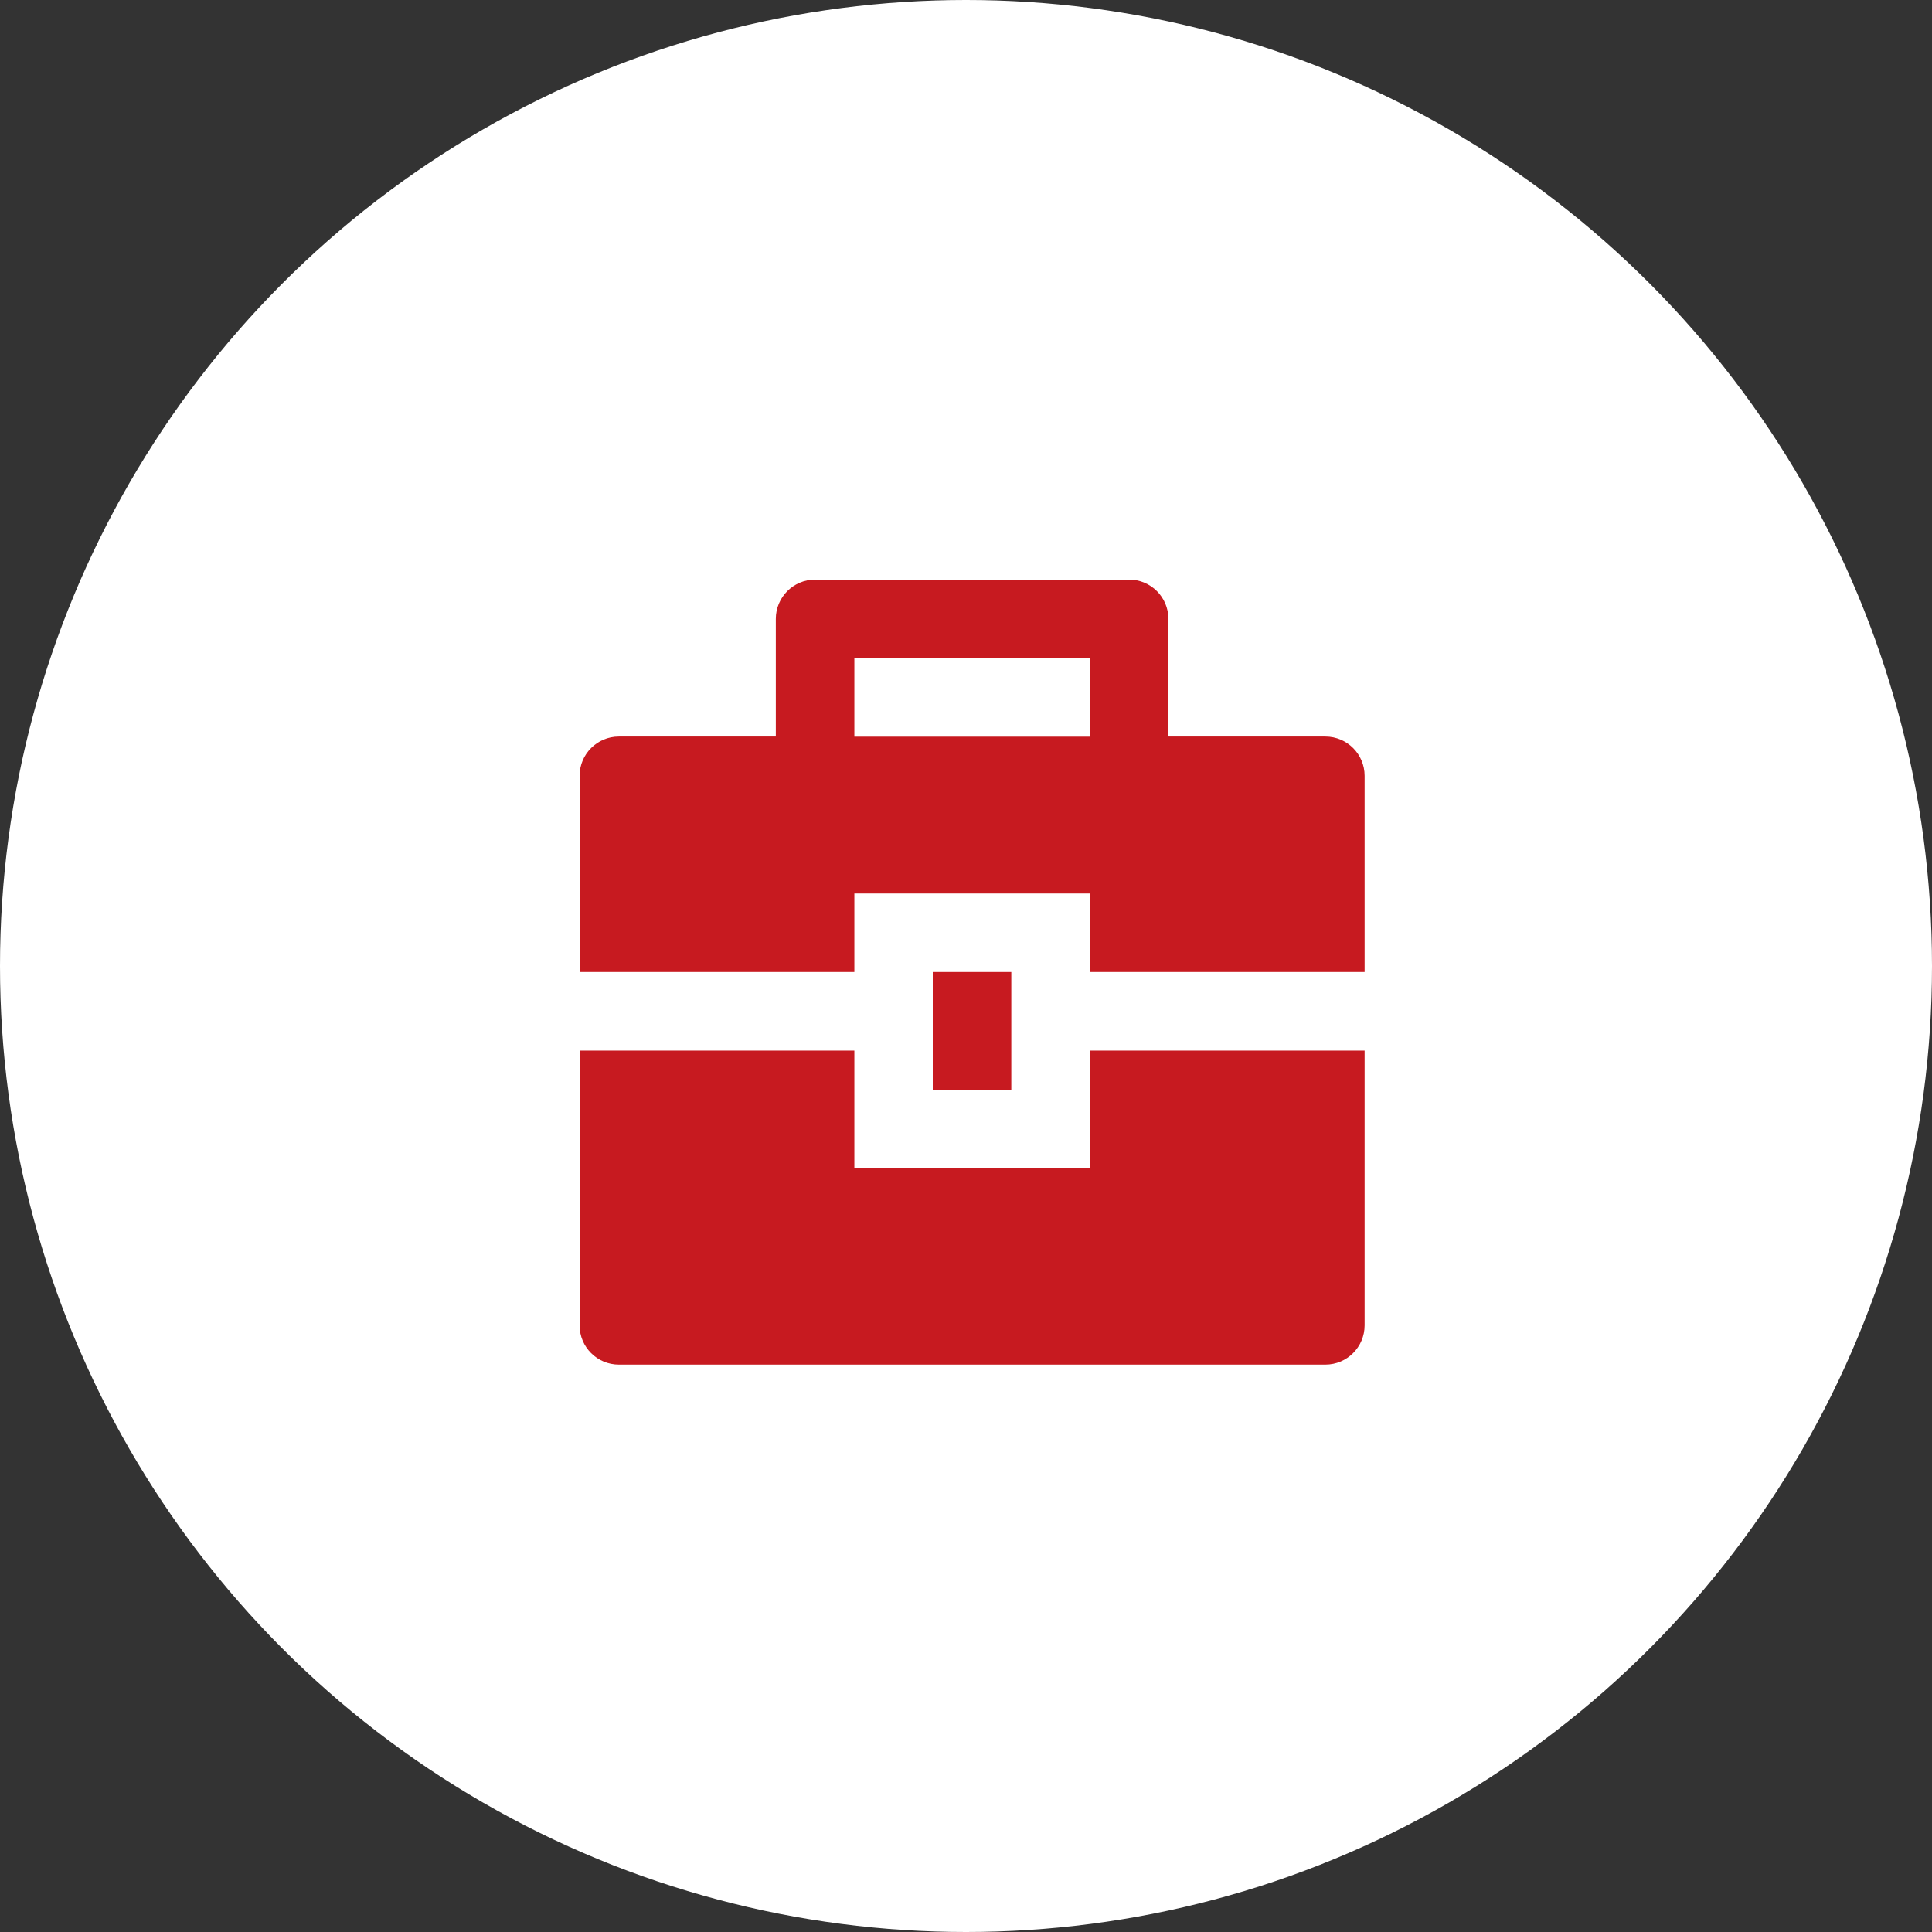
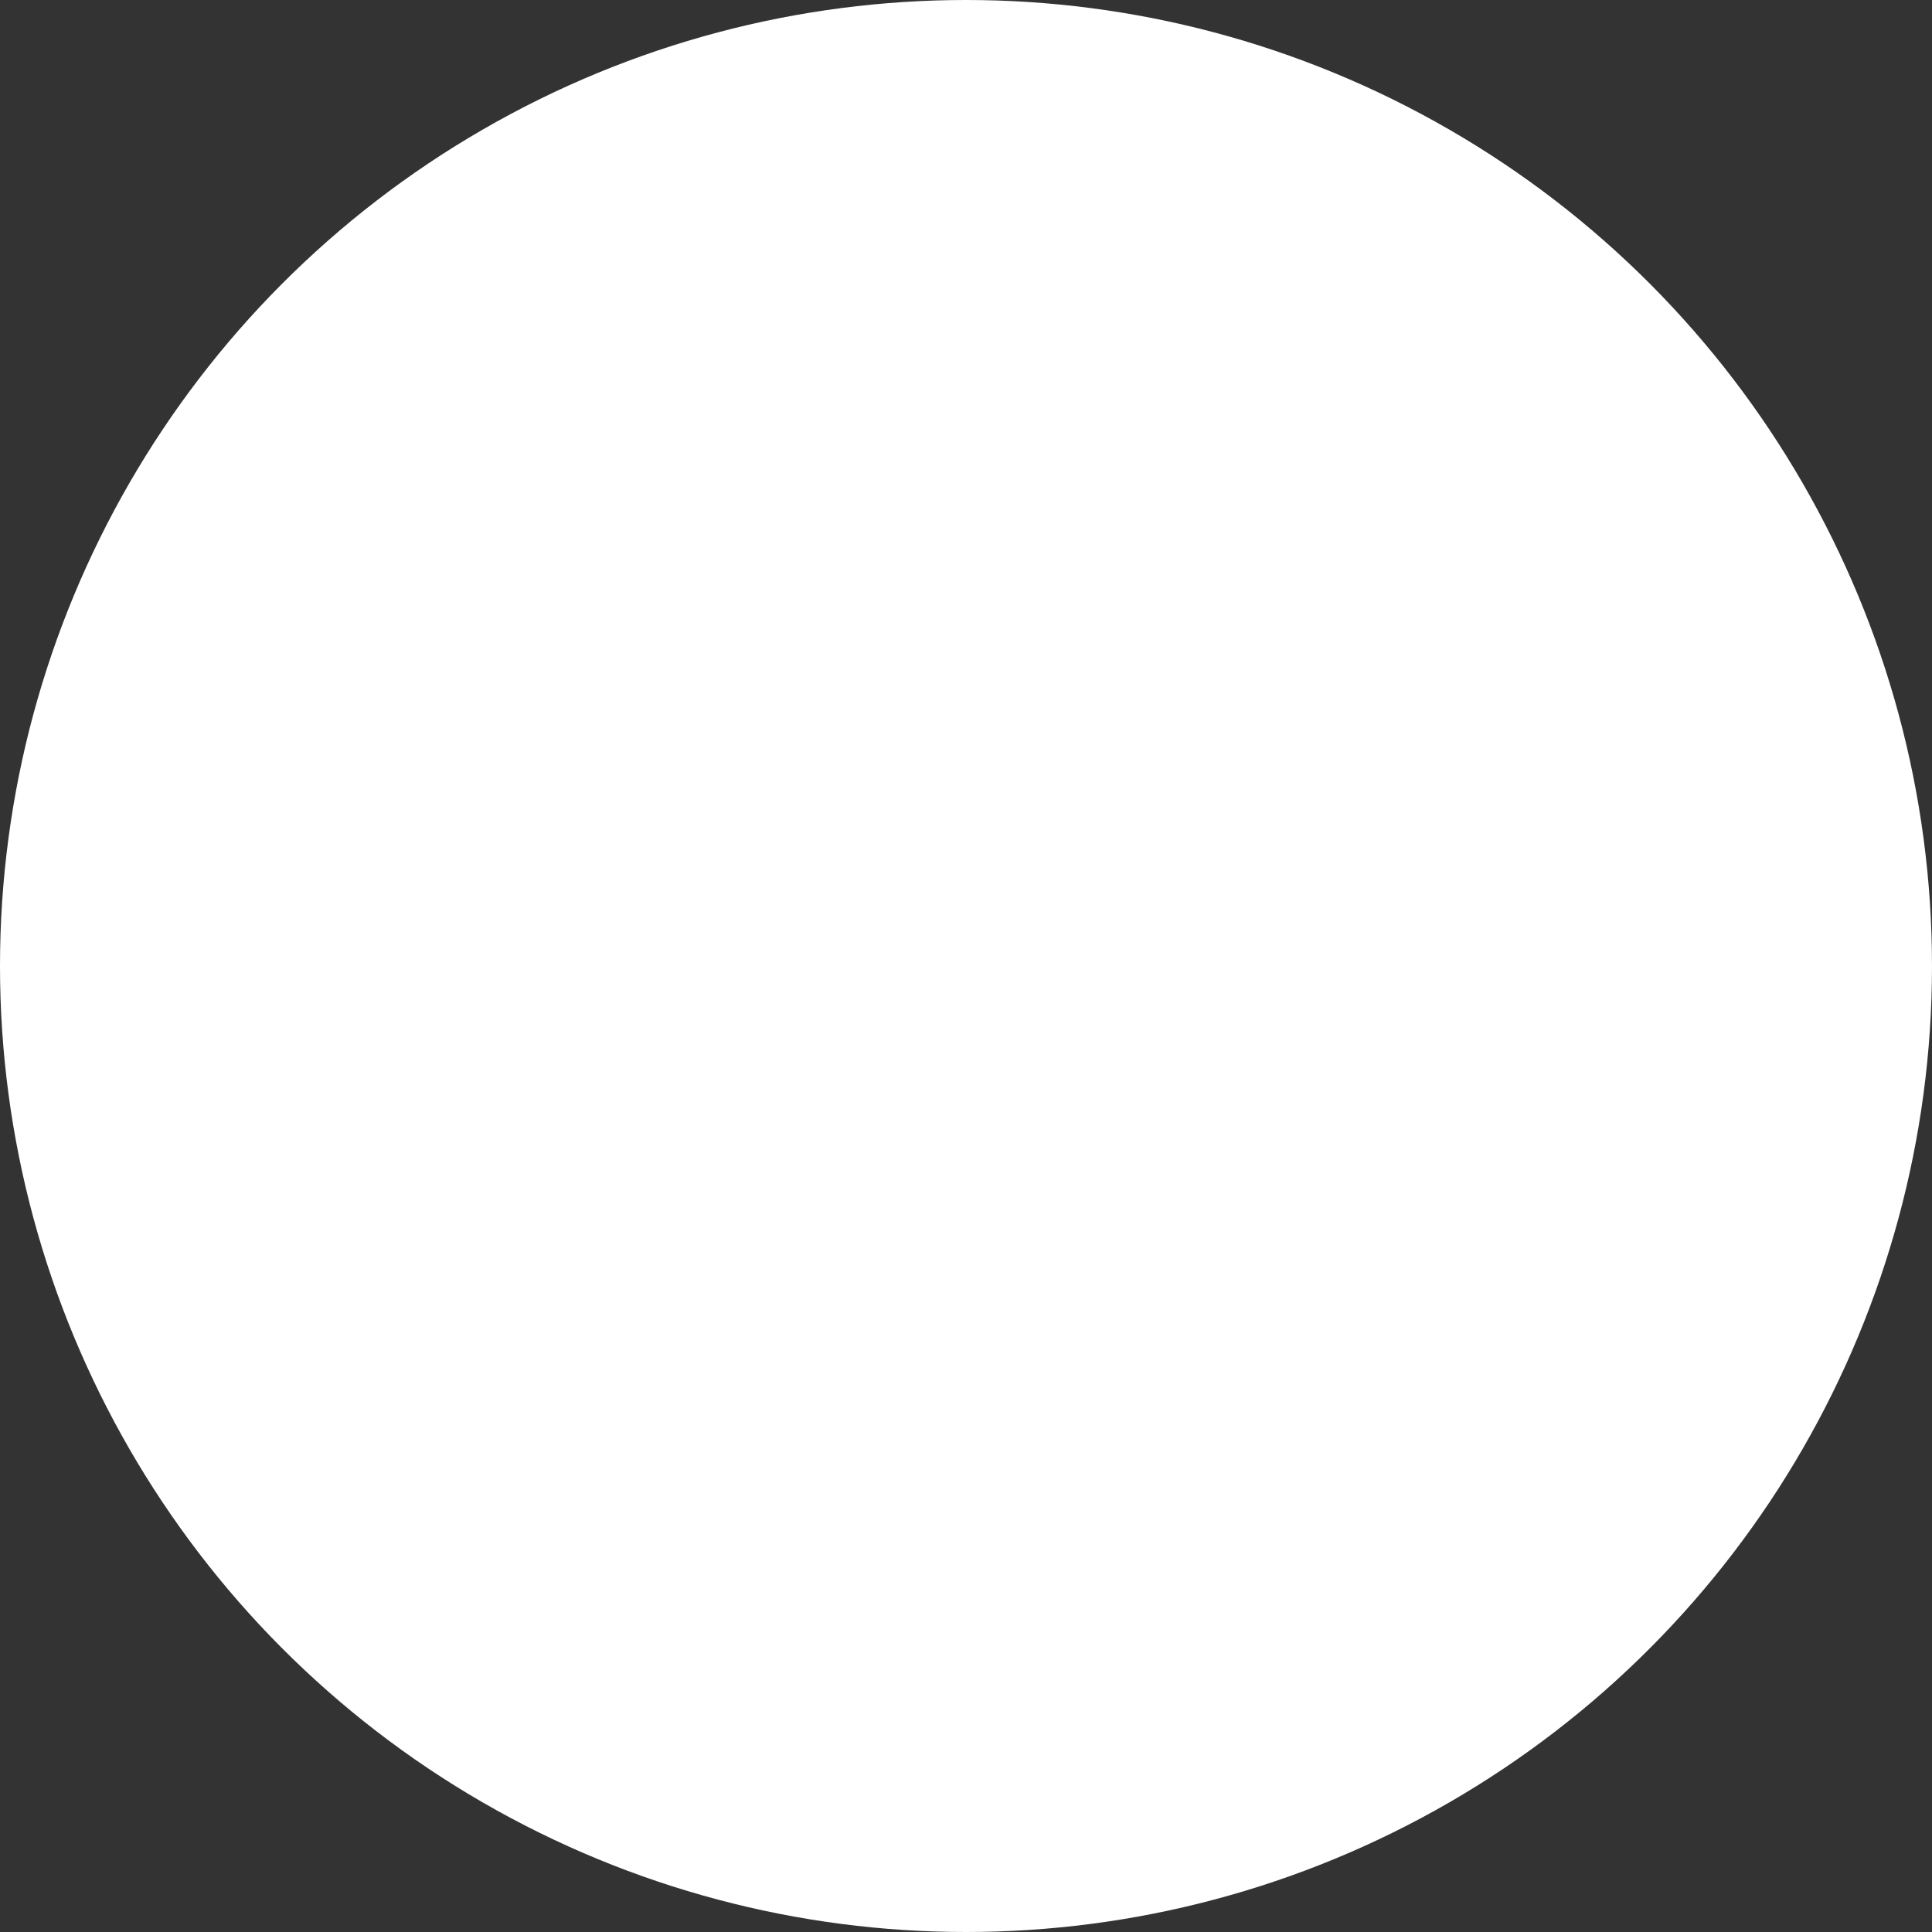
<svg xmlns="http://www.w3.org/2000/svg" width="160" height="160" viewBox="0 0 160 160" fill="none">
  <rect x="0" y="0" width="160" height="160" fill="#333333" stroke="none" />
  <circle cx="80" cy="80" r="80" fill="white" />
  <g clip-path="url(#clip0_84_7)">
-     <path d="M70.755 87.005V96.75H90.257V87.005H113.012V109.76C113.012 111.55 111.563 113.012 109.76 113.012H51.252C49.462 113.012 48 111.563 48 109.76V87.005H70.755ZM77.248 80.5H83.752V90.245H77.248V80.5ZM64.25 60.998V51.252C64.25 49.462 65.7 48 67.502 48H93.51C95.3 48 96.762 49.45 96.762 51.252V60.998H109.76C111.55 60.998 113.012 62.447 113.012 64.25V80.5H90.257V73.995H70.755V80.5H48V64.25C48 62.459 49.45 60.998 51.252 60.998H64.25ZM70.755 54.505V61.01H90.257V54.505H70.755Z" fill="#C71A20" />
-   </g>
+     </g>
  <defs>
    <clipPath id="clip0_84_7">
      <rect width="65" height="65" fill="white" transform="translate(48 48)" />
    </clipPath>
  </defs>
</svg>